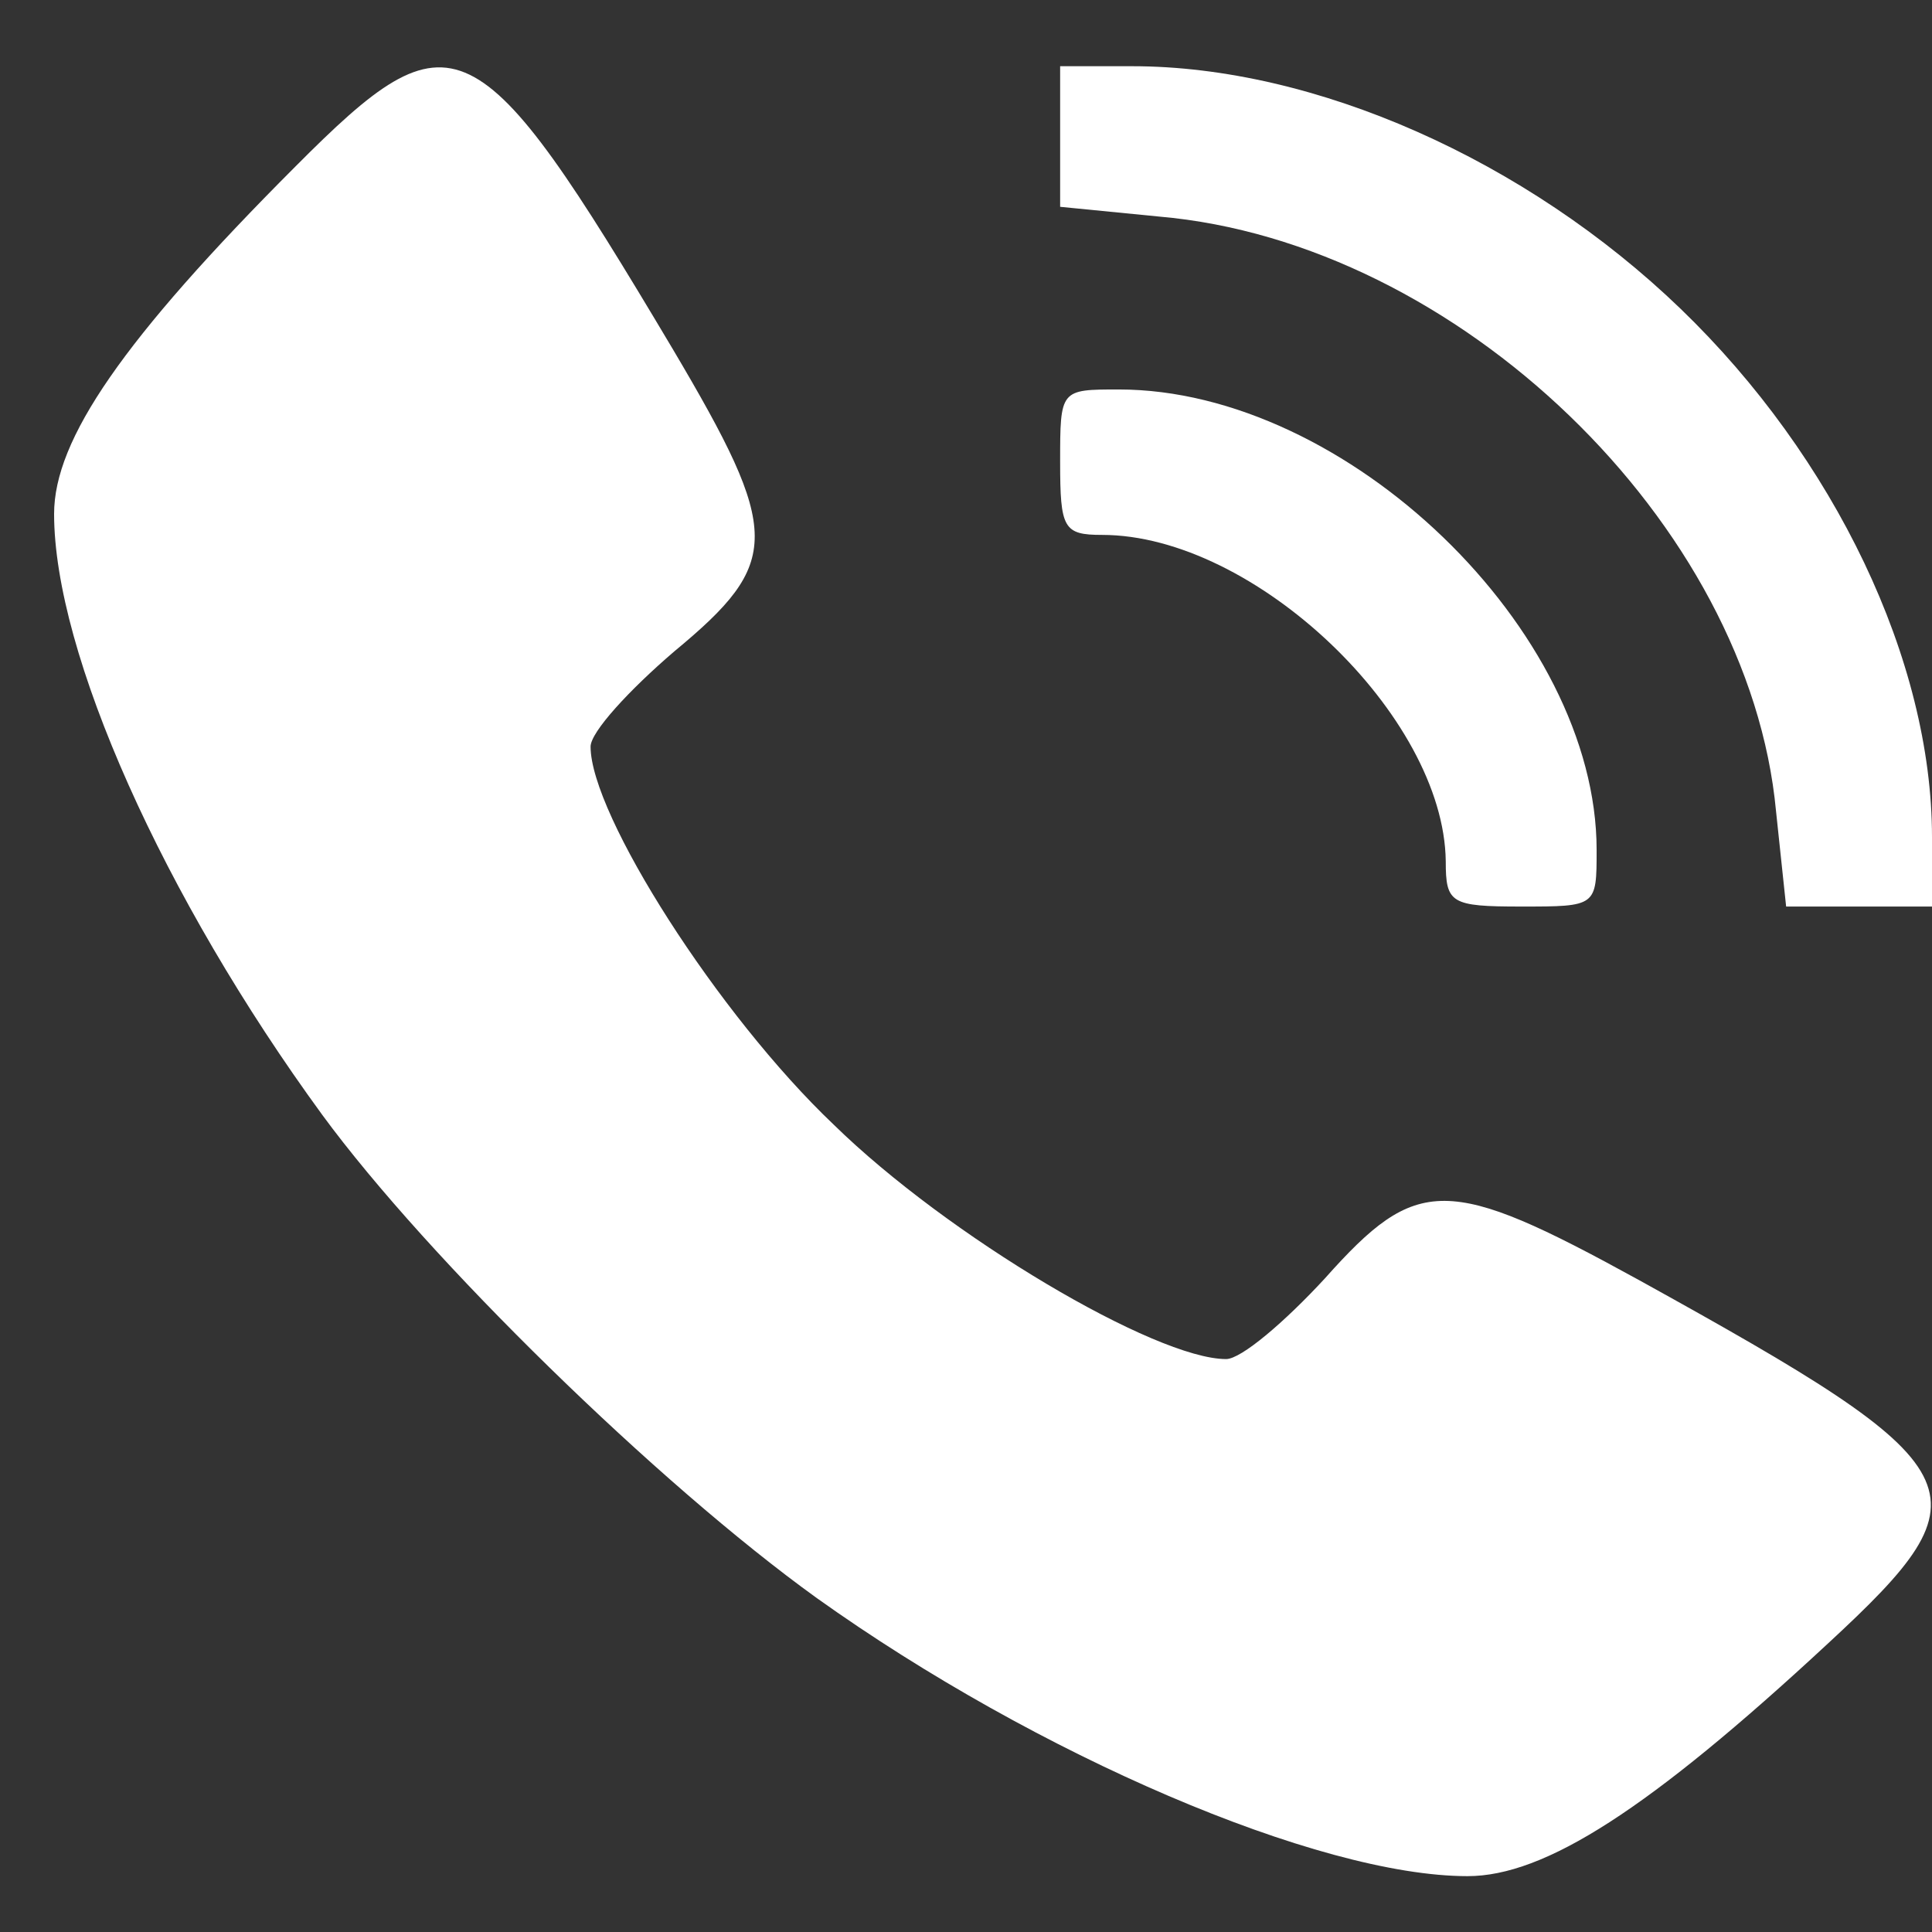
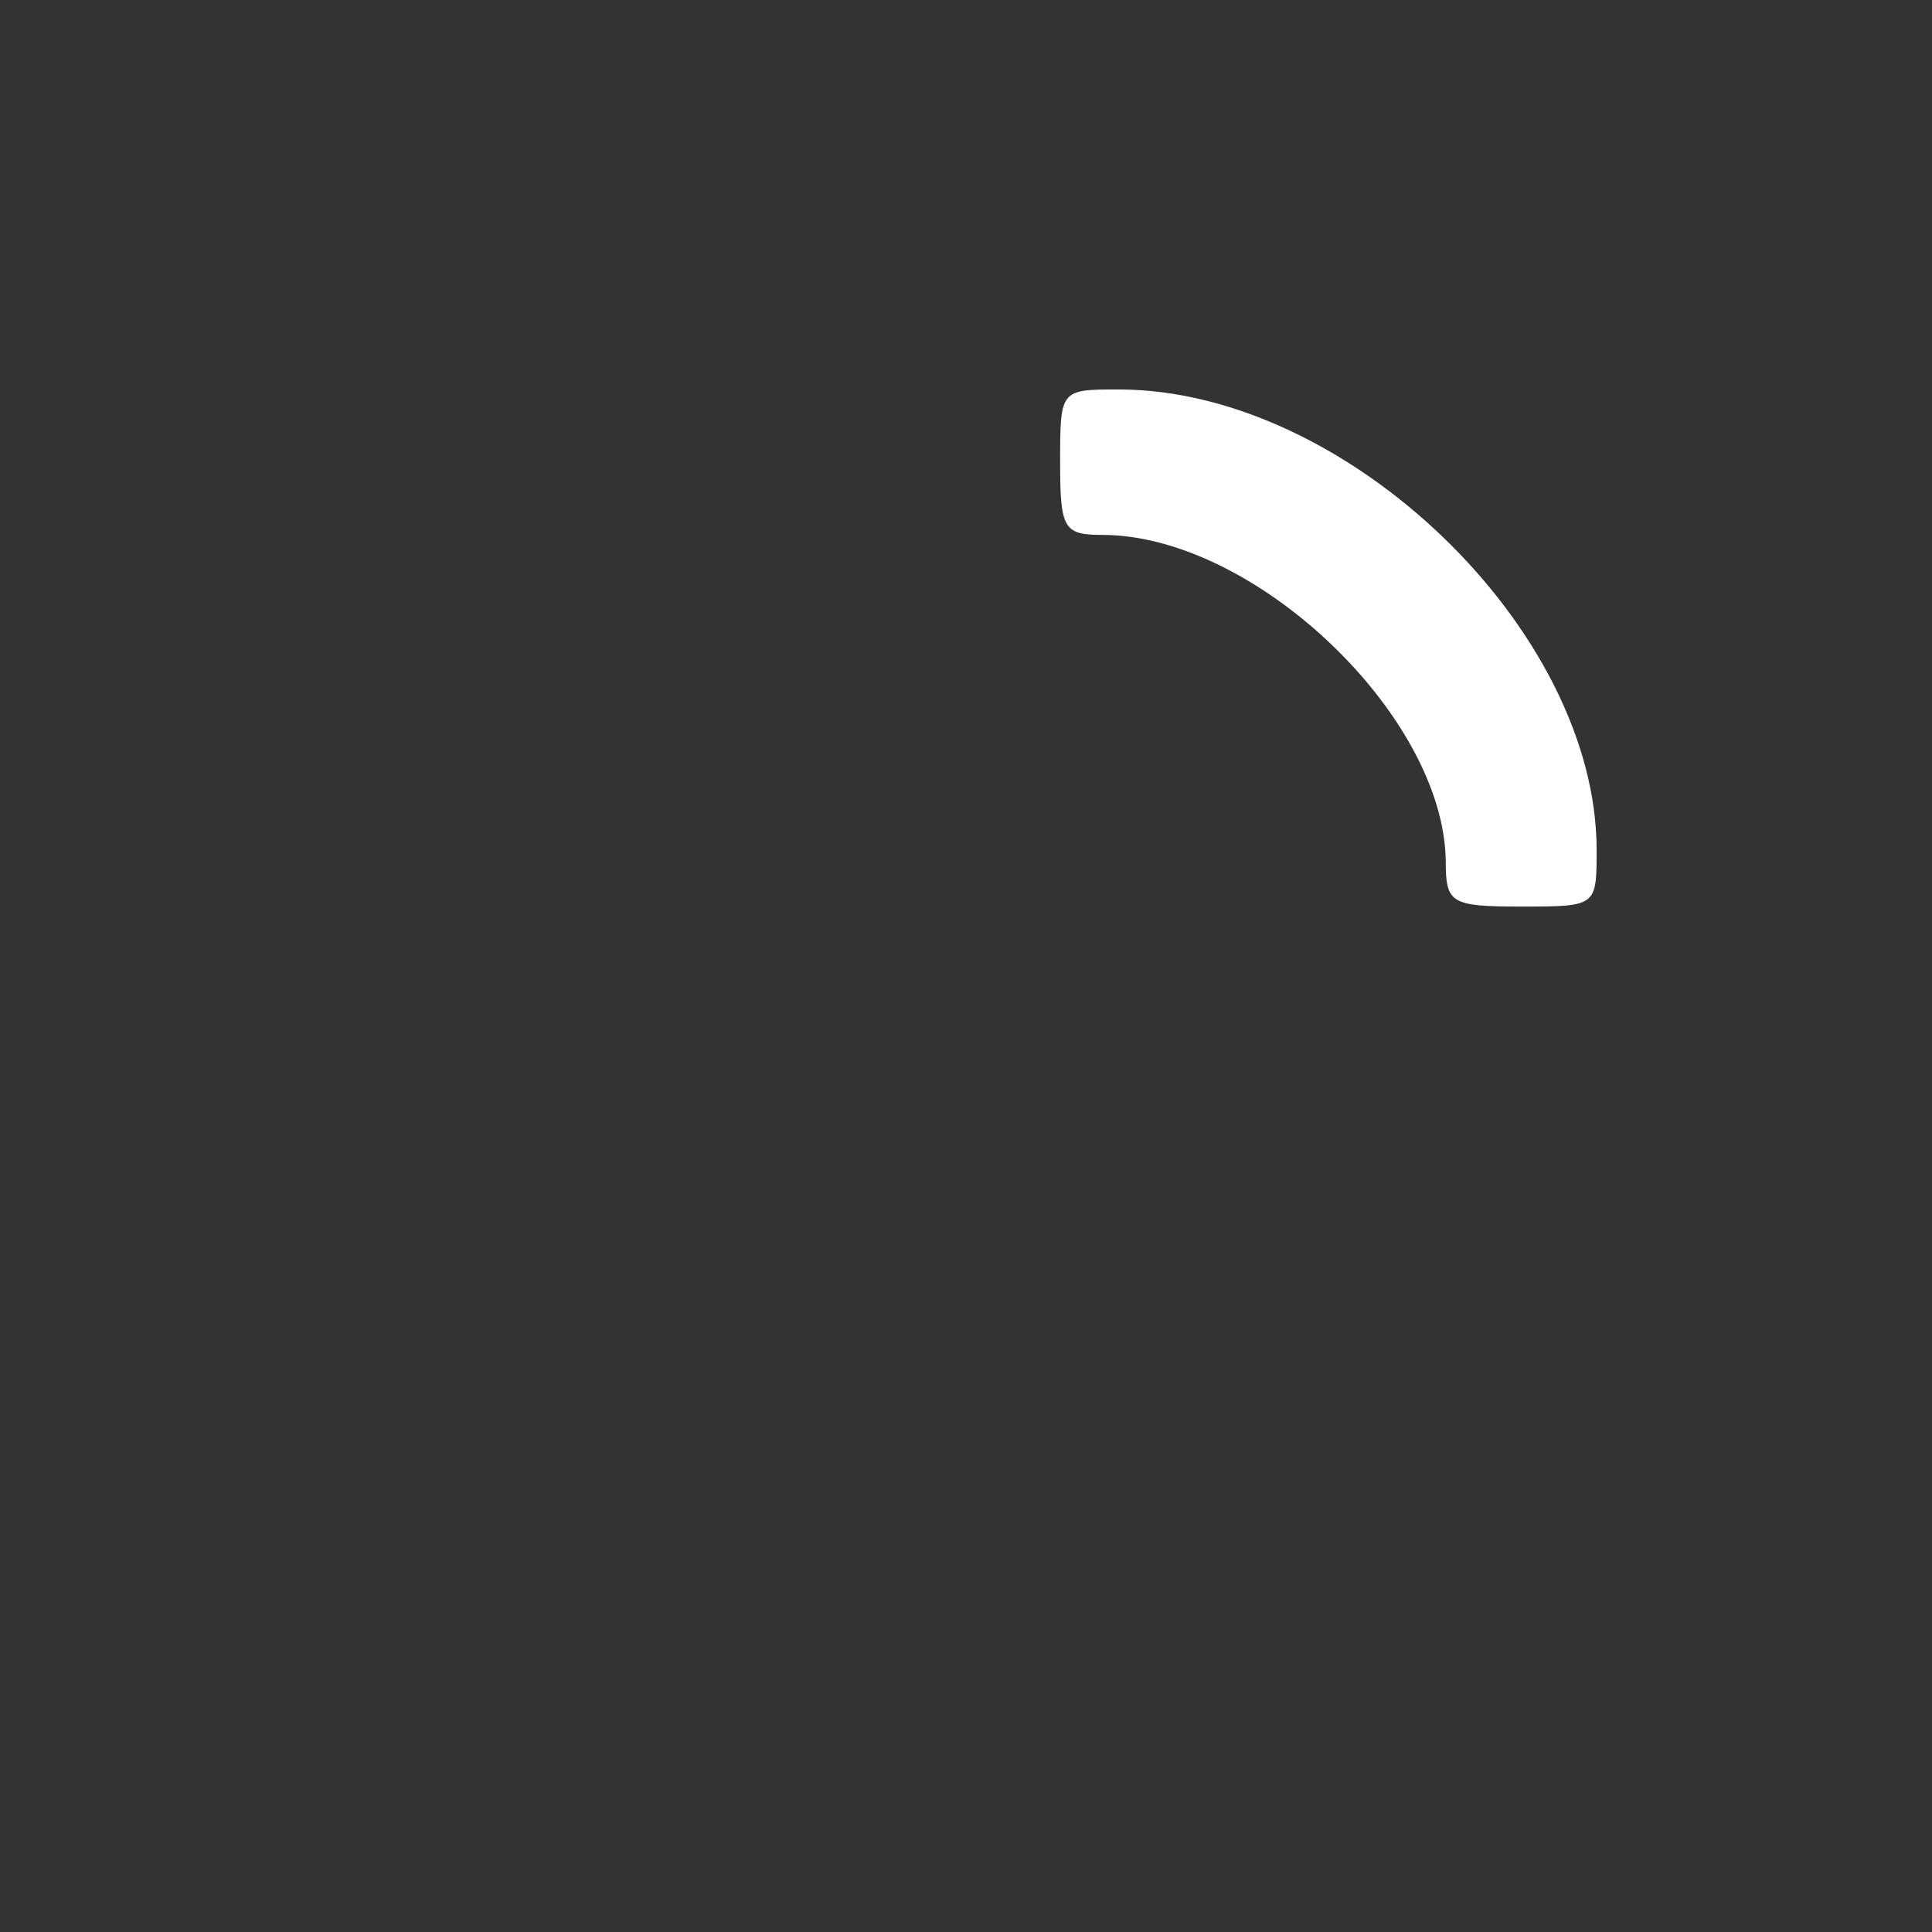
<svg xmlns="http://www.w3.org/2000/svg" width="22" height="22" viewBox="0 0 22 22" fill="none">
  <rect x="0" y="0" width="22" height="22" fill="#333333" stroke="none" />
-   <path d="M3.365 1.895C1.398 3.864 0.616 5.005 0.616 5.852C0.616 7.434 1.857 10.213 3.671 12.697C4.873 14.335 7.489 16.893 9.303 18.199C11.804 19.984 15.012 21.364 16.711 21.364C17.59 21.364 18.773 20.61 20.816 18.714C22.687 16.985 22.554 16.727 18.659 14.574C16.482 13.378 16.138 13.378 15.088 14.556C14.63 15.053 14.134 15.476 13.962 15.476C13.16 15.476 10.792 14.077 9.494 12.807C8.177 11.556 6.725 9.274 6.725 8.502C6.725 8.336 7.165 7.857 7.68 7.416C8.902 6.404 8.902 6.072 7.661 3.975C5.427 0.221 5.16 0.092 3.365 1.895Z" fill="white" />
-   <path d="M12.072 1.564V2.355L13.198 2.466C16.597 2.76 19.919 5.962 20.224 9.238L20.339 10.323H21.16H22V9.532C22 7.526 20.893 5.208 19.136 3.515C17.379 1.822 14.974 0.754 12.893 0.754H12.072V1.564Z" fill="white" />
  <path d="M12.072 5.263C12.072 6.017 12.11 6.091 12.549 6.091C14.286 6.091 16.444 8.152 16.463 9.808C16.463 10.286 16.52 10.323 17.322 10.323C18.181 10.323 18.181 10.323 18.181 9.679C18.181 7.177 15.336 4.435 12.74 4.435C12.072 4.435 12.072 4.435 12.072 5.263Z" fill="white" />
</svg>